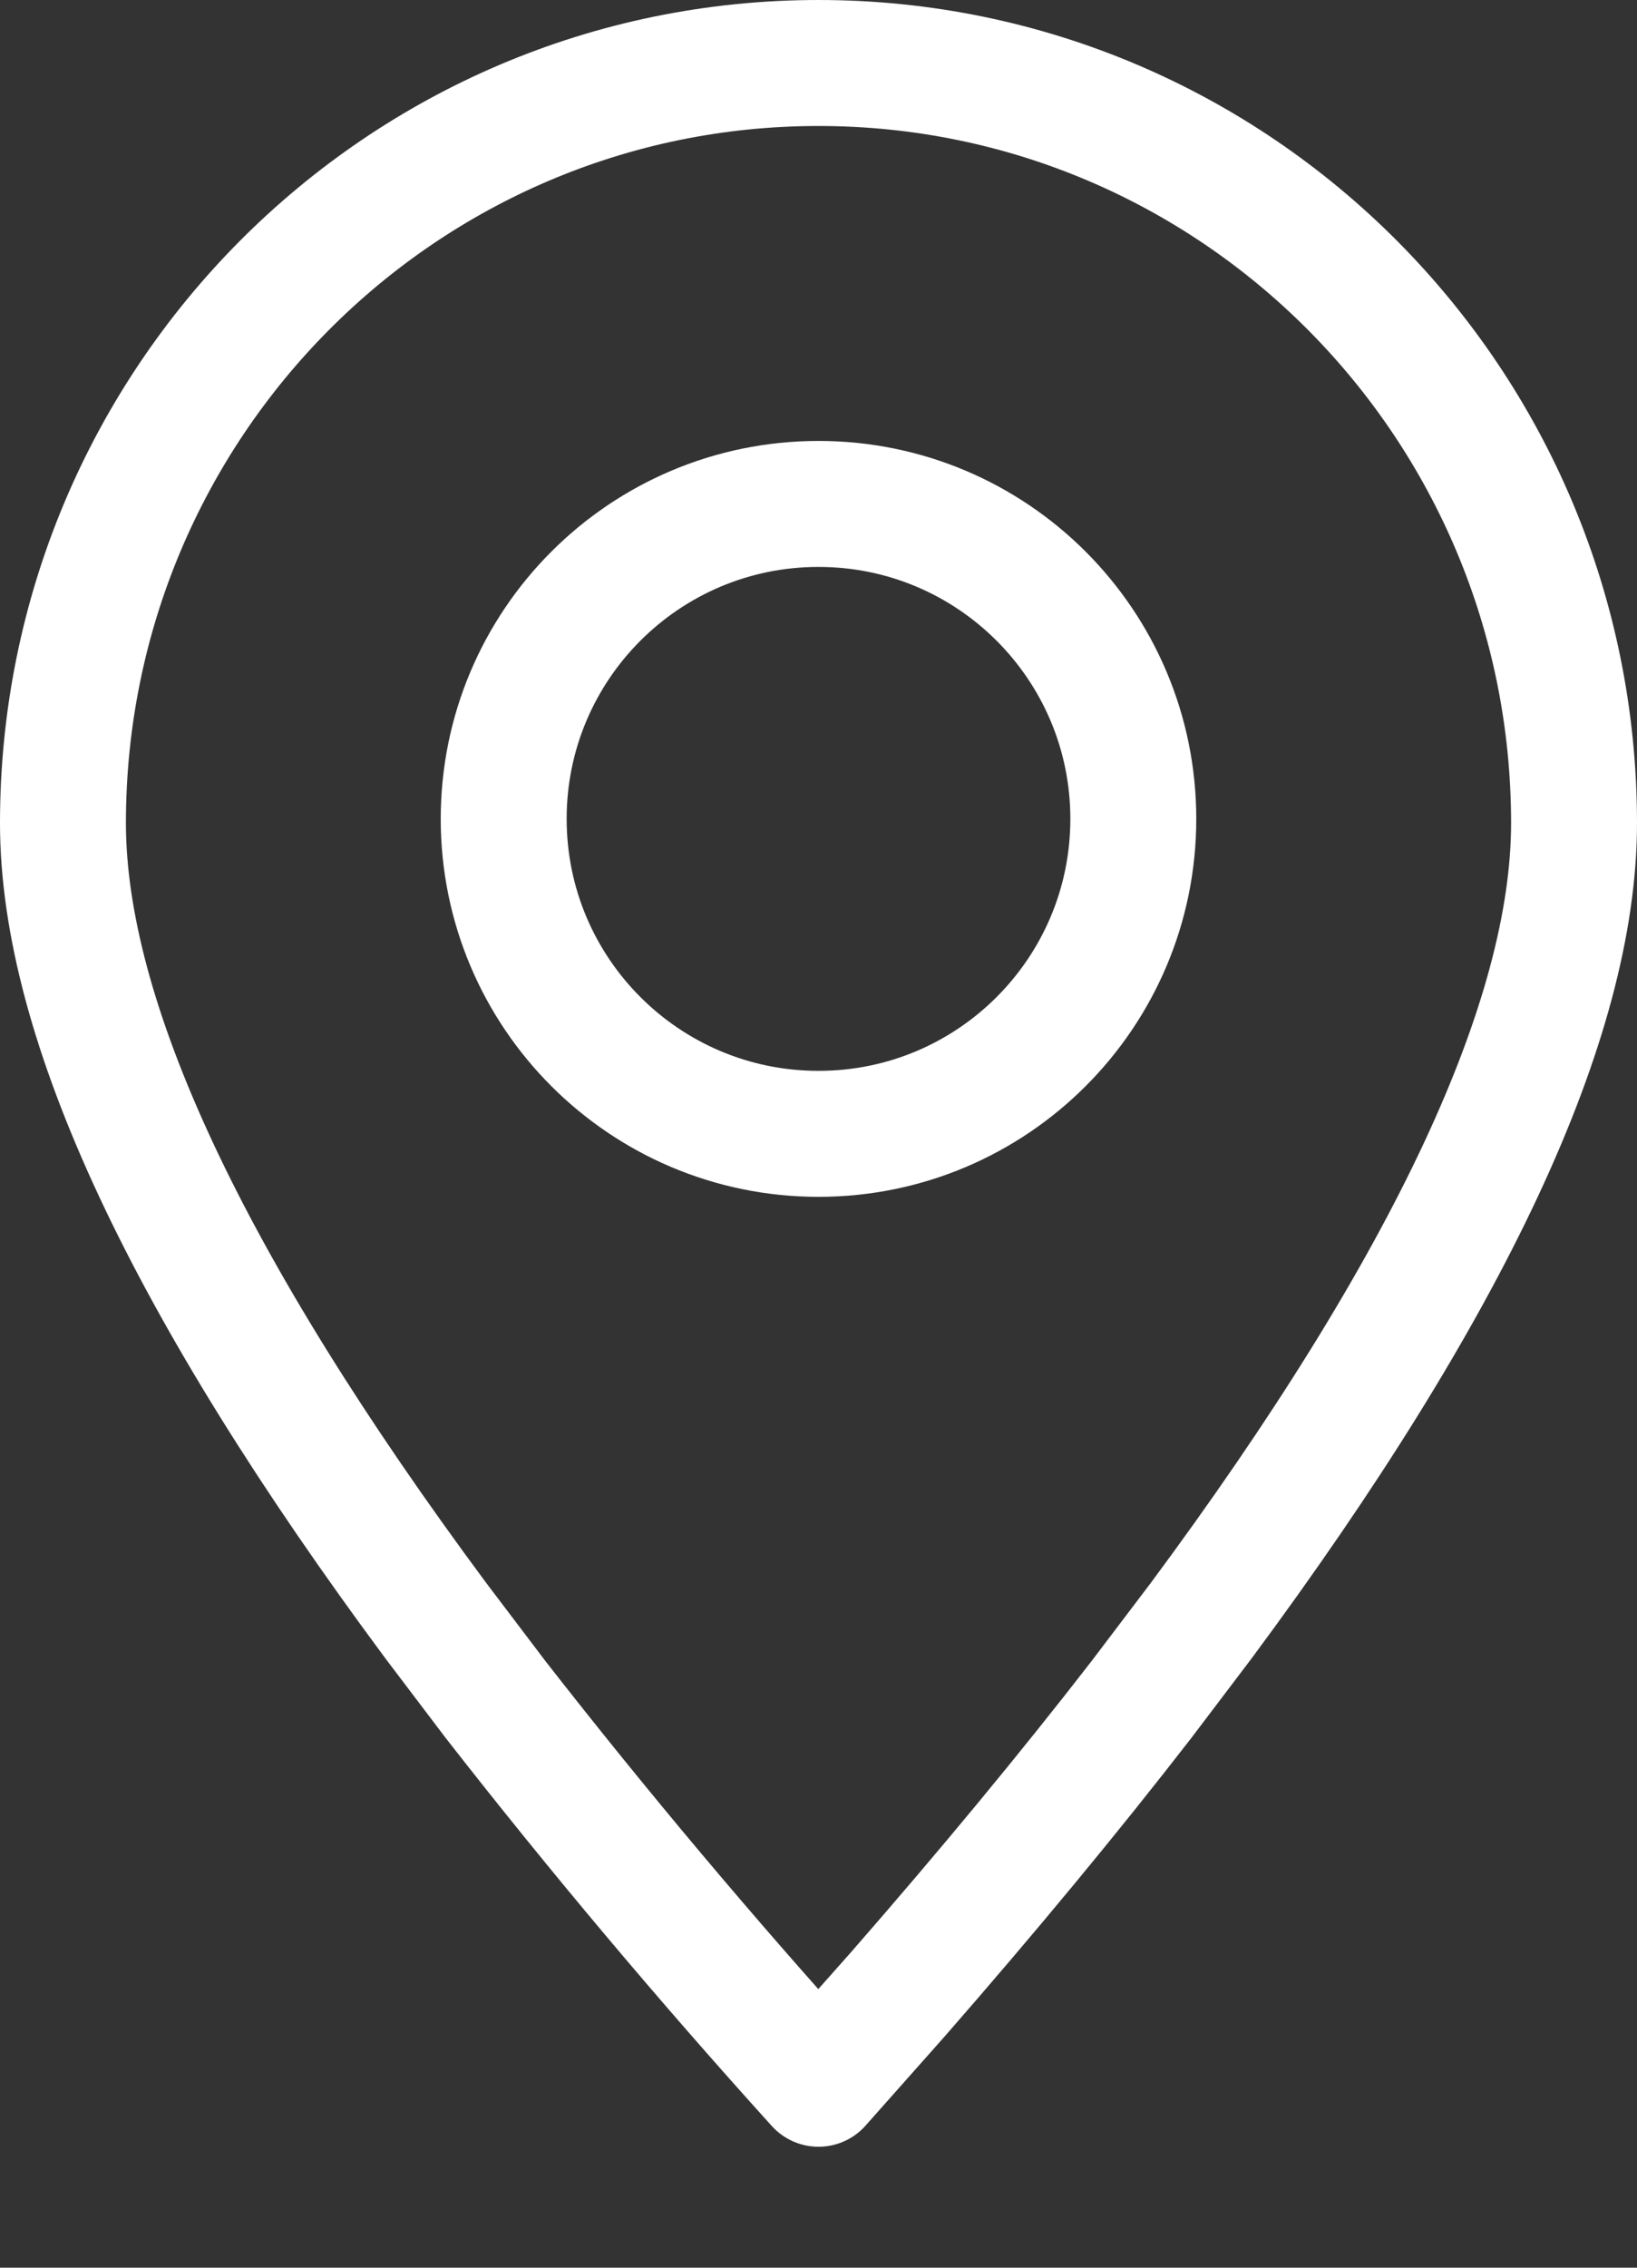
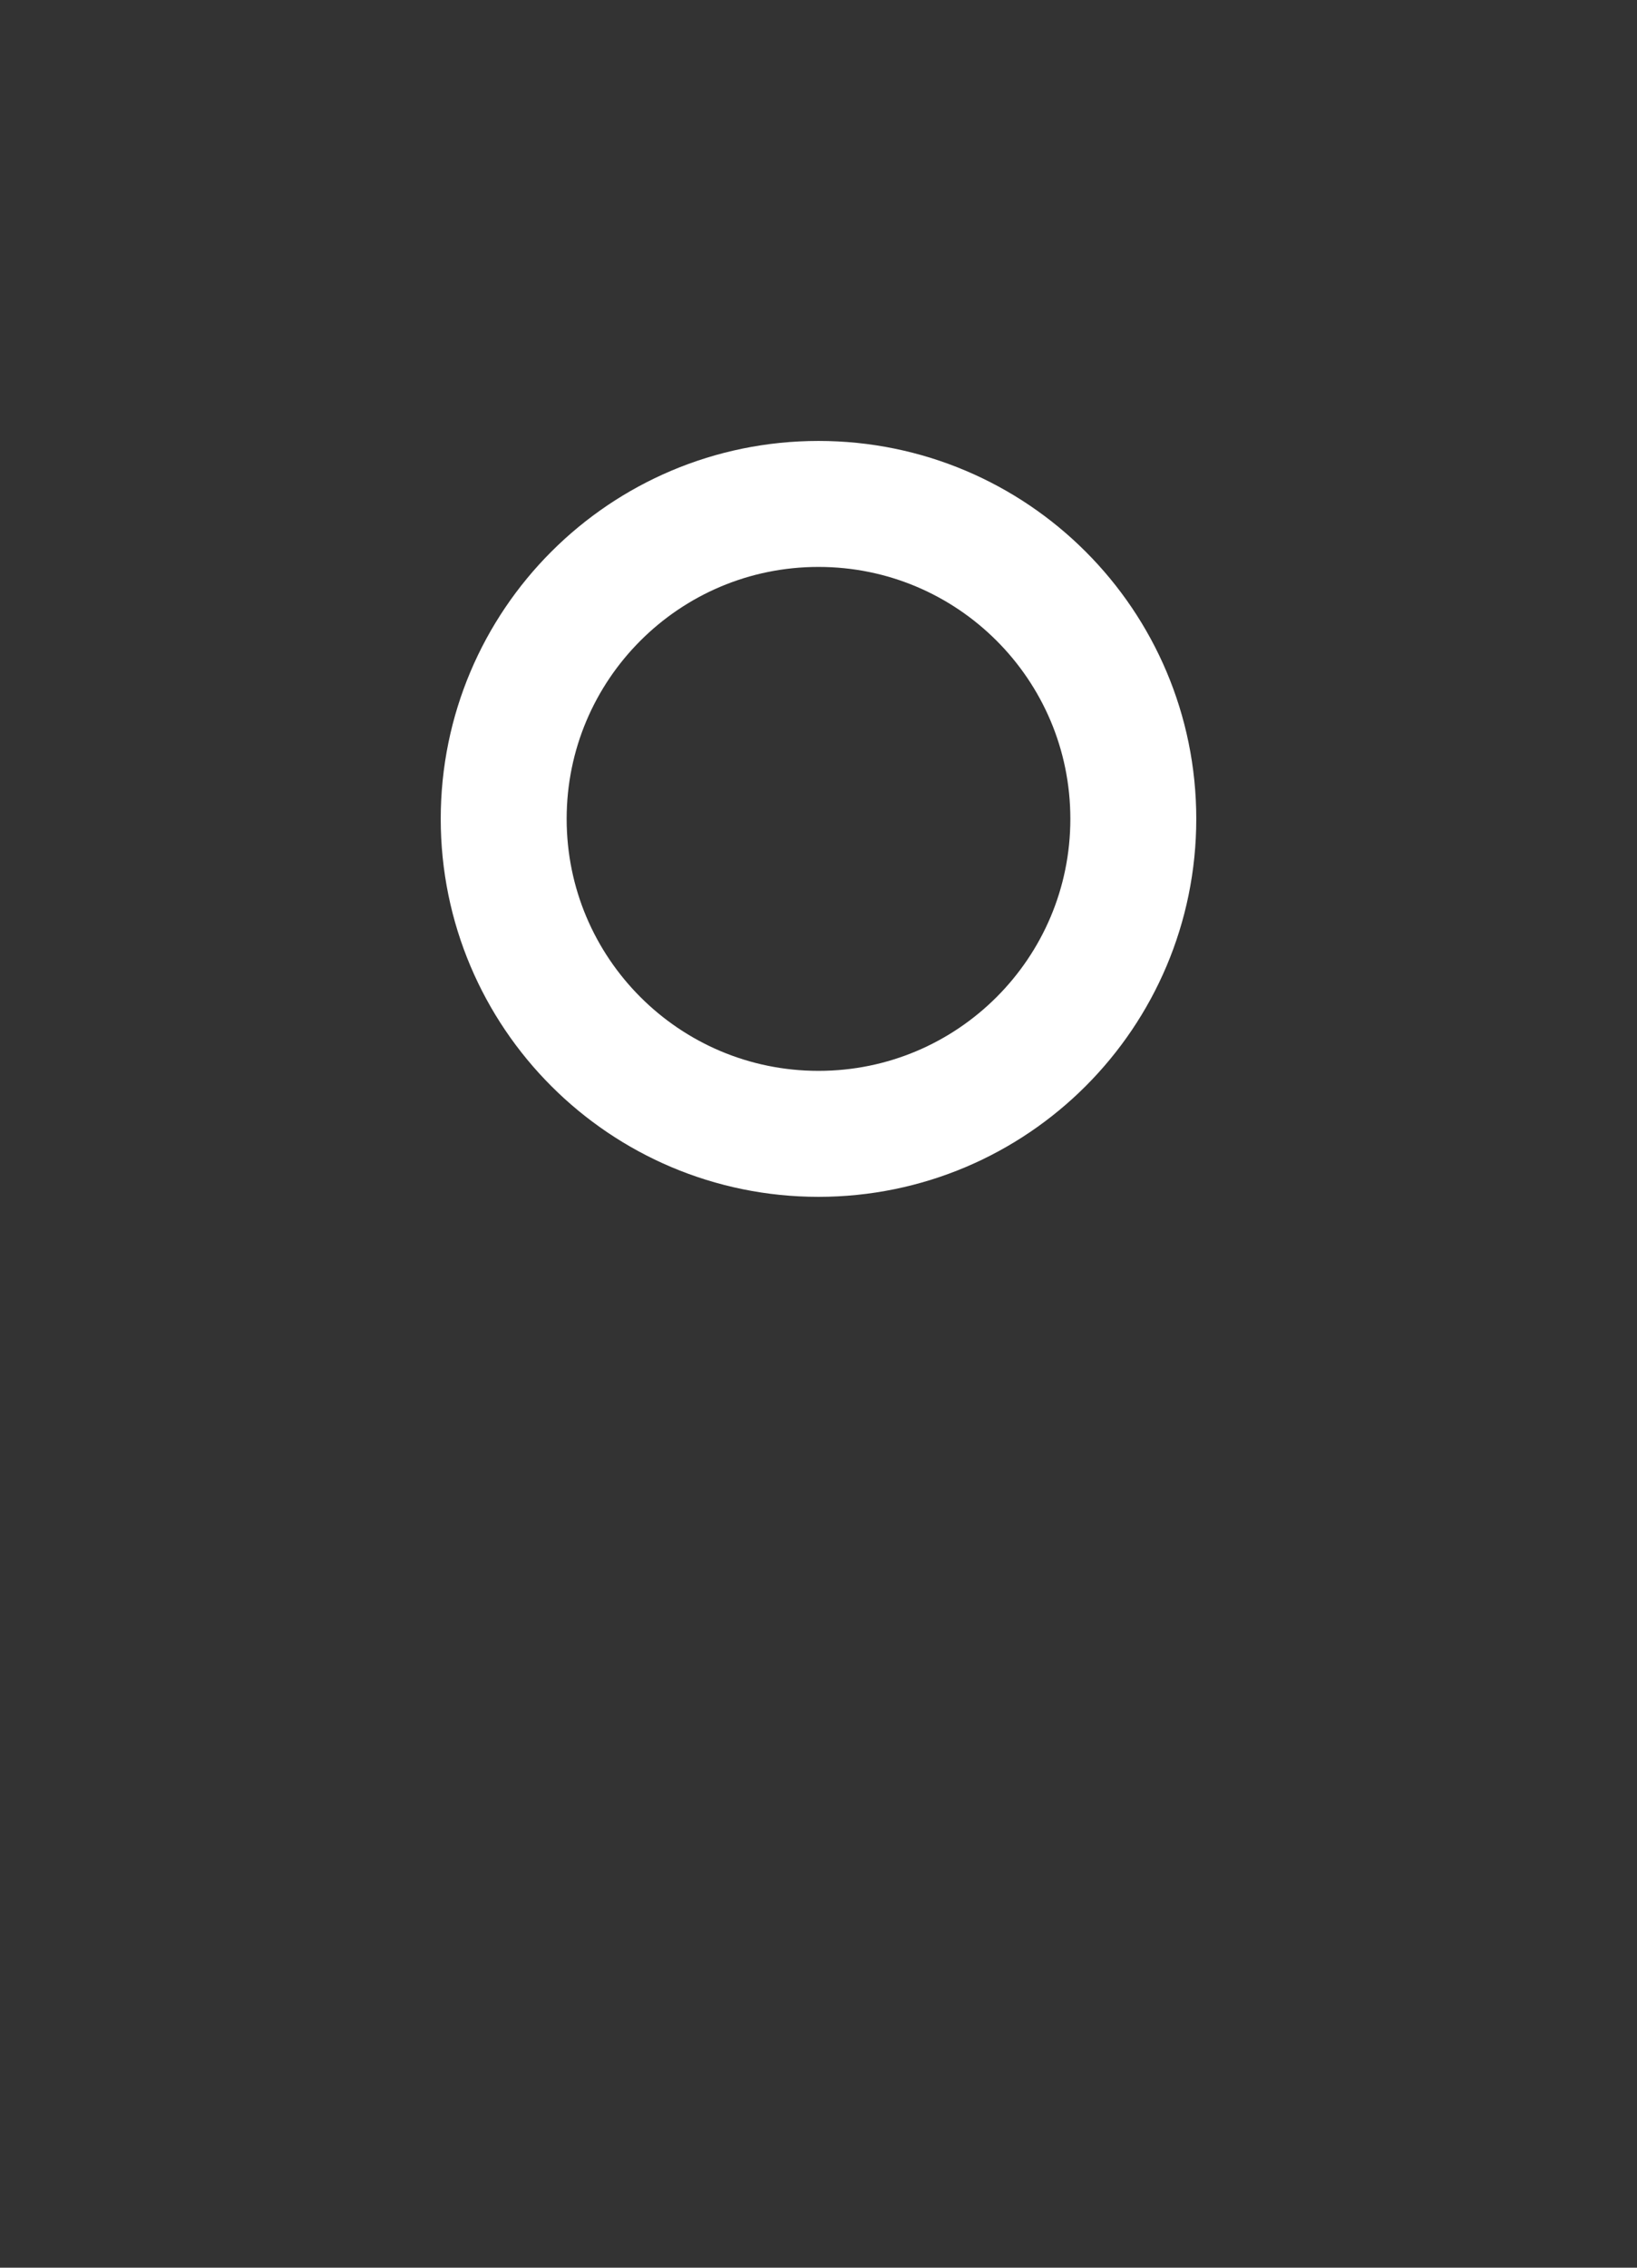
<svg xmlns="http://www.w3.org/2000/svg" width="13" height="18" viewBox="0 0 13 18" fill="none">
  <rect x="0" y="0" width="13" height="18" fill="#333333" stroke="none" />
-   <path fill-rule="evenodd" clip-rule="evenodd" d="M6.5 16.54L7.131 15.829C7.847 15.009 8.491 14.231 9.064 13.491L9.537 12.867C11.512 10.206 12.5 8.094 12.5 6.533C12.5 3.201 9.814 0.5 6.5 0.5C3.186 0.5 0.5 3.201 0.5 6.533C0.5 8.094 1.488 10.206 3.463 12.867L3.936 13.491C4.753 14.538 5.609 15.555 6.5 16.54Z" stroke="white" stroke-linecap="round" stroke-linejoin="round" />
  <path d="M6.5 9C7.881 9 9 7.881 9 6.5C9 5.119 7.881 4 6.5 4C5.119 4 4 5.119 4 6.5C4 7.881 5.119 9 6.5 9Z" stroke="white" stroke-linecap="round" stroke-linejoin="round" />
</svg>